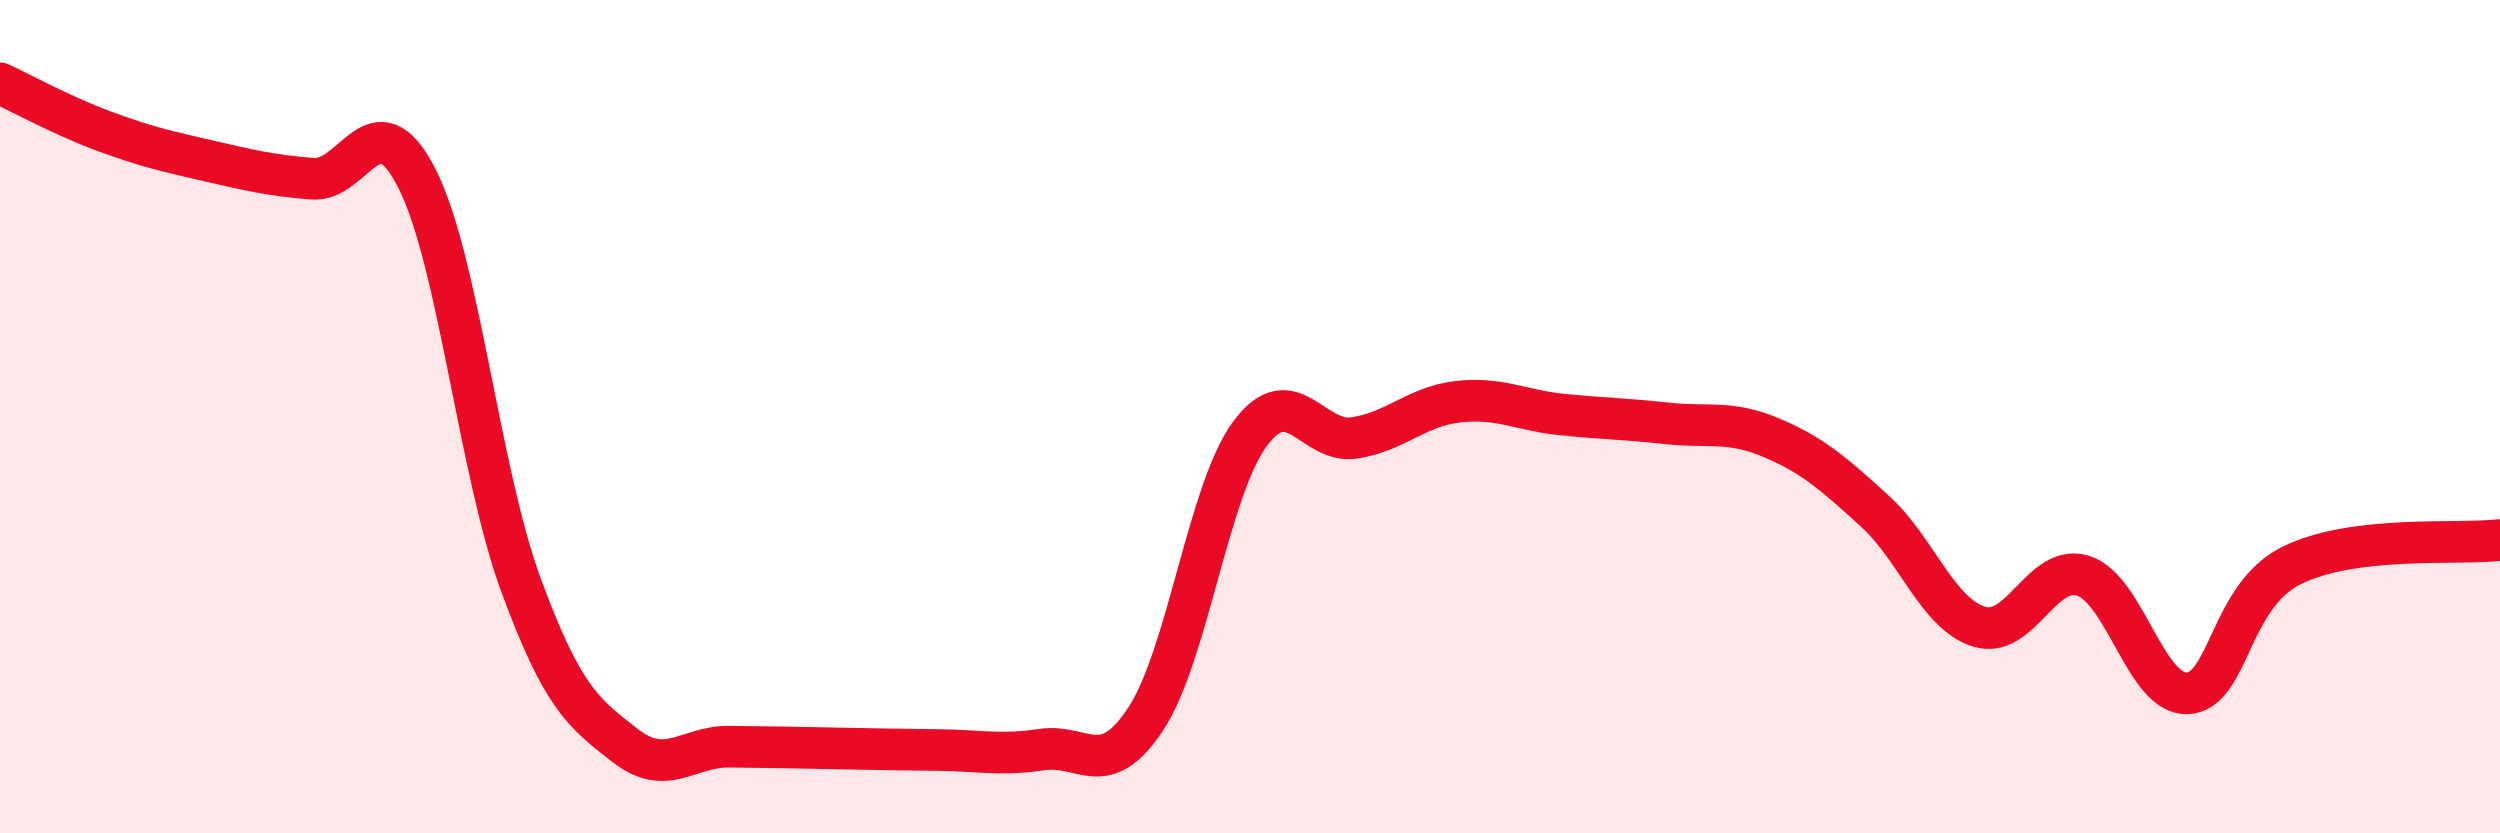
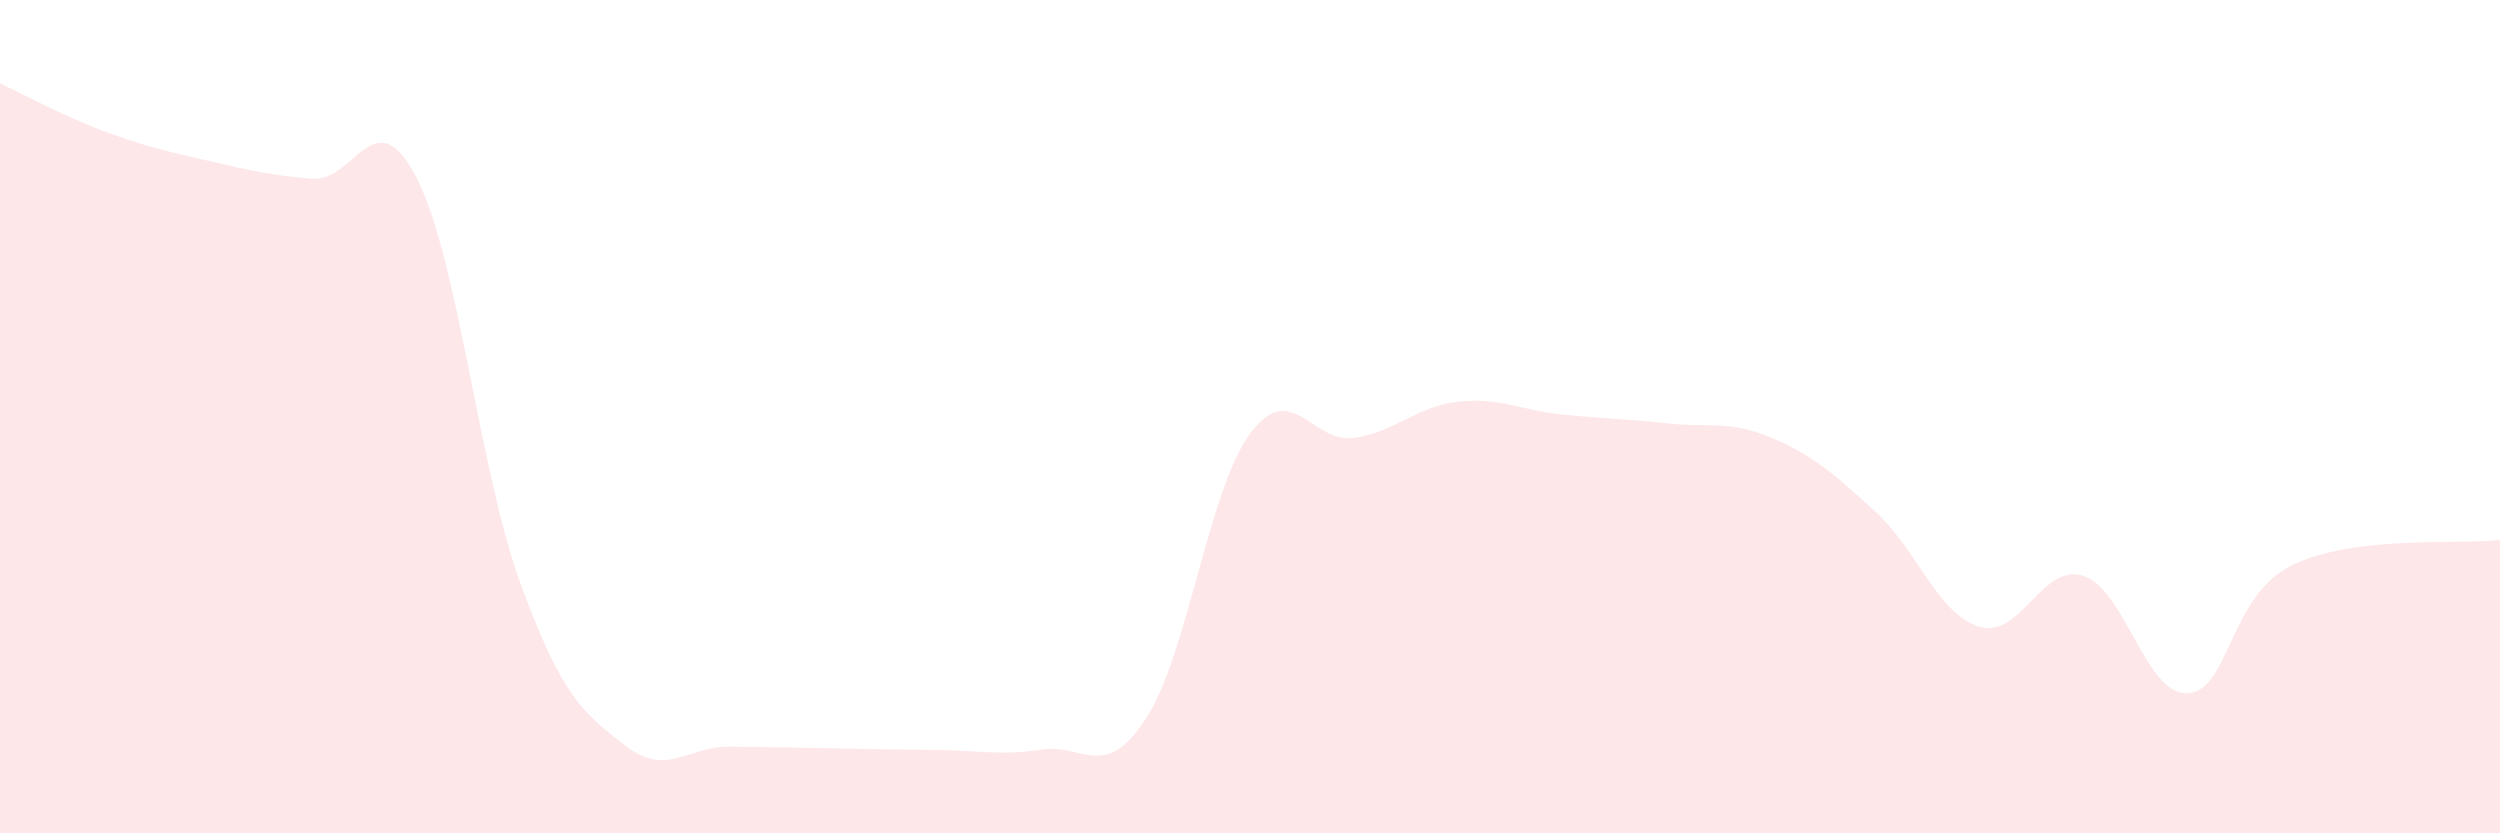
<svg xmlns="http://www.w3.org/2000/svg" width="60" height="20" viewBox="0 0 60 20">
  <path d="M 0,2 C 0.5,2.23 1.5,2.78 2.5,3.15 C 3.5,3.52 4,3.63 5,3.86 C 6,4.09 6.5,4.21 7.5,4.29 C 8.5,4.37 9,2.32 10,4.27 C 11,6.22 11.5,11.31 12.5,14.03 C 13.5,16.75 14,17.11 15,17.89 C 16,18.67 16.5,17.91 17.5,17.92 C 18.5,17.93 19,17.94 20,17.96 C 21,17.98 21.5,17.99 22.5,18 C 23.5,18.01 24,18.14 25,17.99 C 26,17.84 26.5,18.77 27.5,17.25 C 28.5,15.73 29,11.76 30,10.41 C 31,9.06 31.5,10.66 32.5,10.51 C 33.5,10.36 34,9.75 35,9.64 C 36,9.53 36.5,9.85 37.5,9.95 C 38.5,10.05 39,10.05 40,10.16 C 41,10.27 41.5,10.08 42.5,10.5 C 43.5,10.92 44,11.36 45,12.27 C 46,13.18 46.5,14.73 47.5,15.04 C 48.5,15.35 49,13.5 50,13.82 C 51,14.14 51.5,16.69 52.5,16.64 C 53.5,16.59 53.5,14.31 55,13.57 C 56.5,12.83 59,13.08 60,12.96L60 20L0 20Z" fill="#EB0A25" opacity="0.1" stroke-linecap="round" stroke-linejoin="round" />
-   <path d="M 0,2 C 0.5,2.23 1.5,2.78 2.5,3.15 C 3.5,3.52 4,3.63 5,3.86 C 6,4.09 6.5,4.21 7.5,4.29 C 8.5,4.37 9,2.32 10,4.27 C 11,6.22 11.5,11.31 12.5,14.03 C 13.5,16.75 14,17.11 15,17.89 C 16,18.67 16.5,17.91 17.5,17.92 C 18.5,17.93 19,17.94 20,17.96 C 21,17.98 21.5,17.99 22.5,18 C 23.5,18.01 24,18.14 25,17.99 C 26,17.84 26.5,18.77 27.5,17.25 C 28.5,15.73 29,11.76 30,10.41 C 31,9.06 31.5,10.66 32.5,10.51 C 33.5,10.36 34,9.75 35,9.64 C 36,9.53 36.5,9.85 37.5,9.95 C 38.5,10.05 39,10.05 40,10.16 C 41,10.27 41.5,10.08 42.5,10.5 C 43.5,10.92 44,11.36 45,12.27 C 46,13.18 46.5,14.73 47.5,15.04 C 48.5,15.35 49,13.5 50,13.82 C 51,14.14 51.5,16.69 52.5,16.64 C 53.5,16.59 53.5,14.31 55,13.57 C 56.5,12.83 59,13.08 60,12.96" stroke="#EB0A25" stroke-width="1" fill="none" stroke-linecap="round" stroke-linejoin="round" />
</svg>